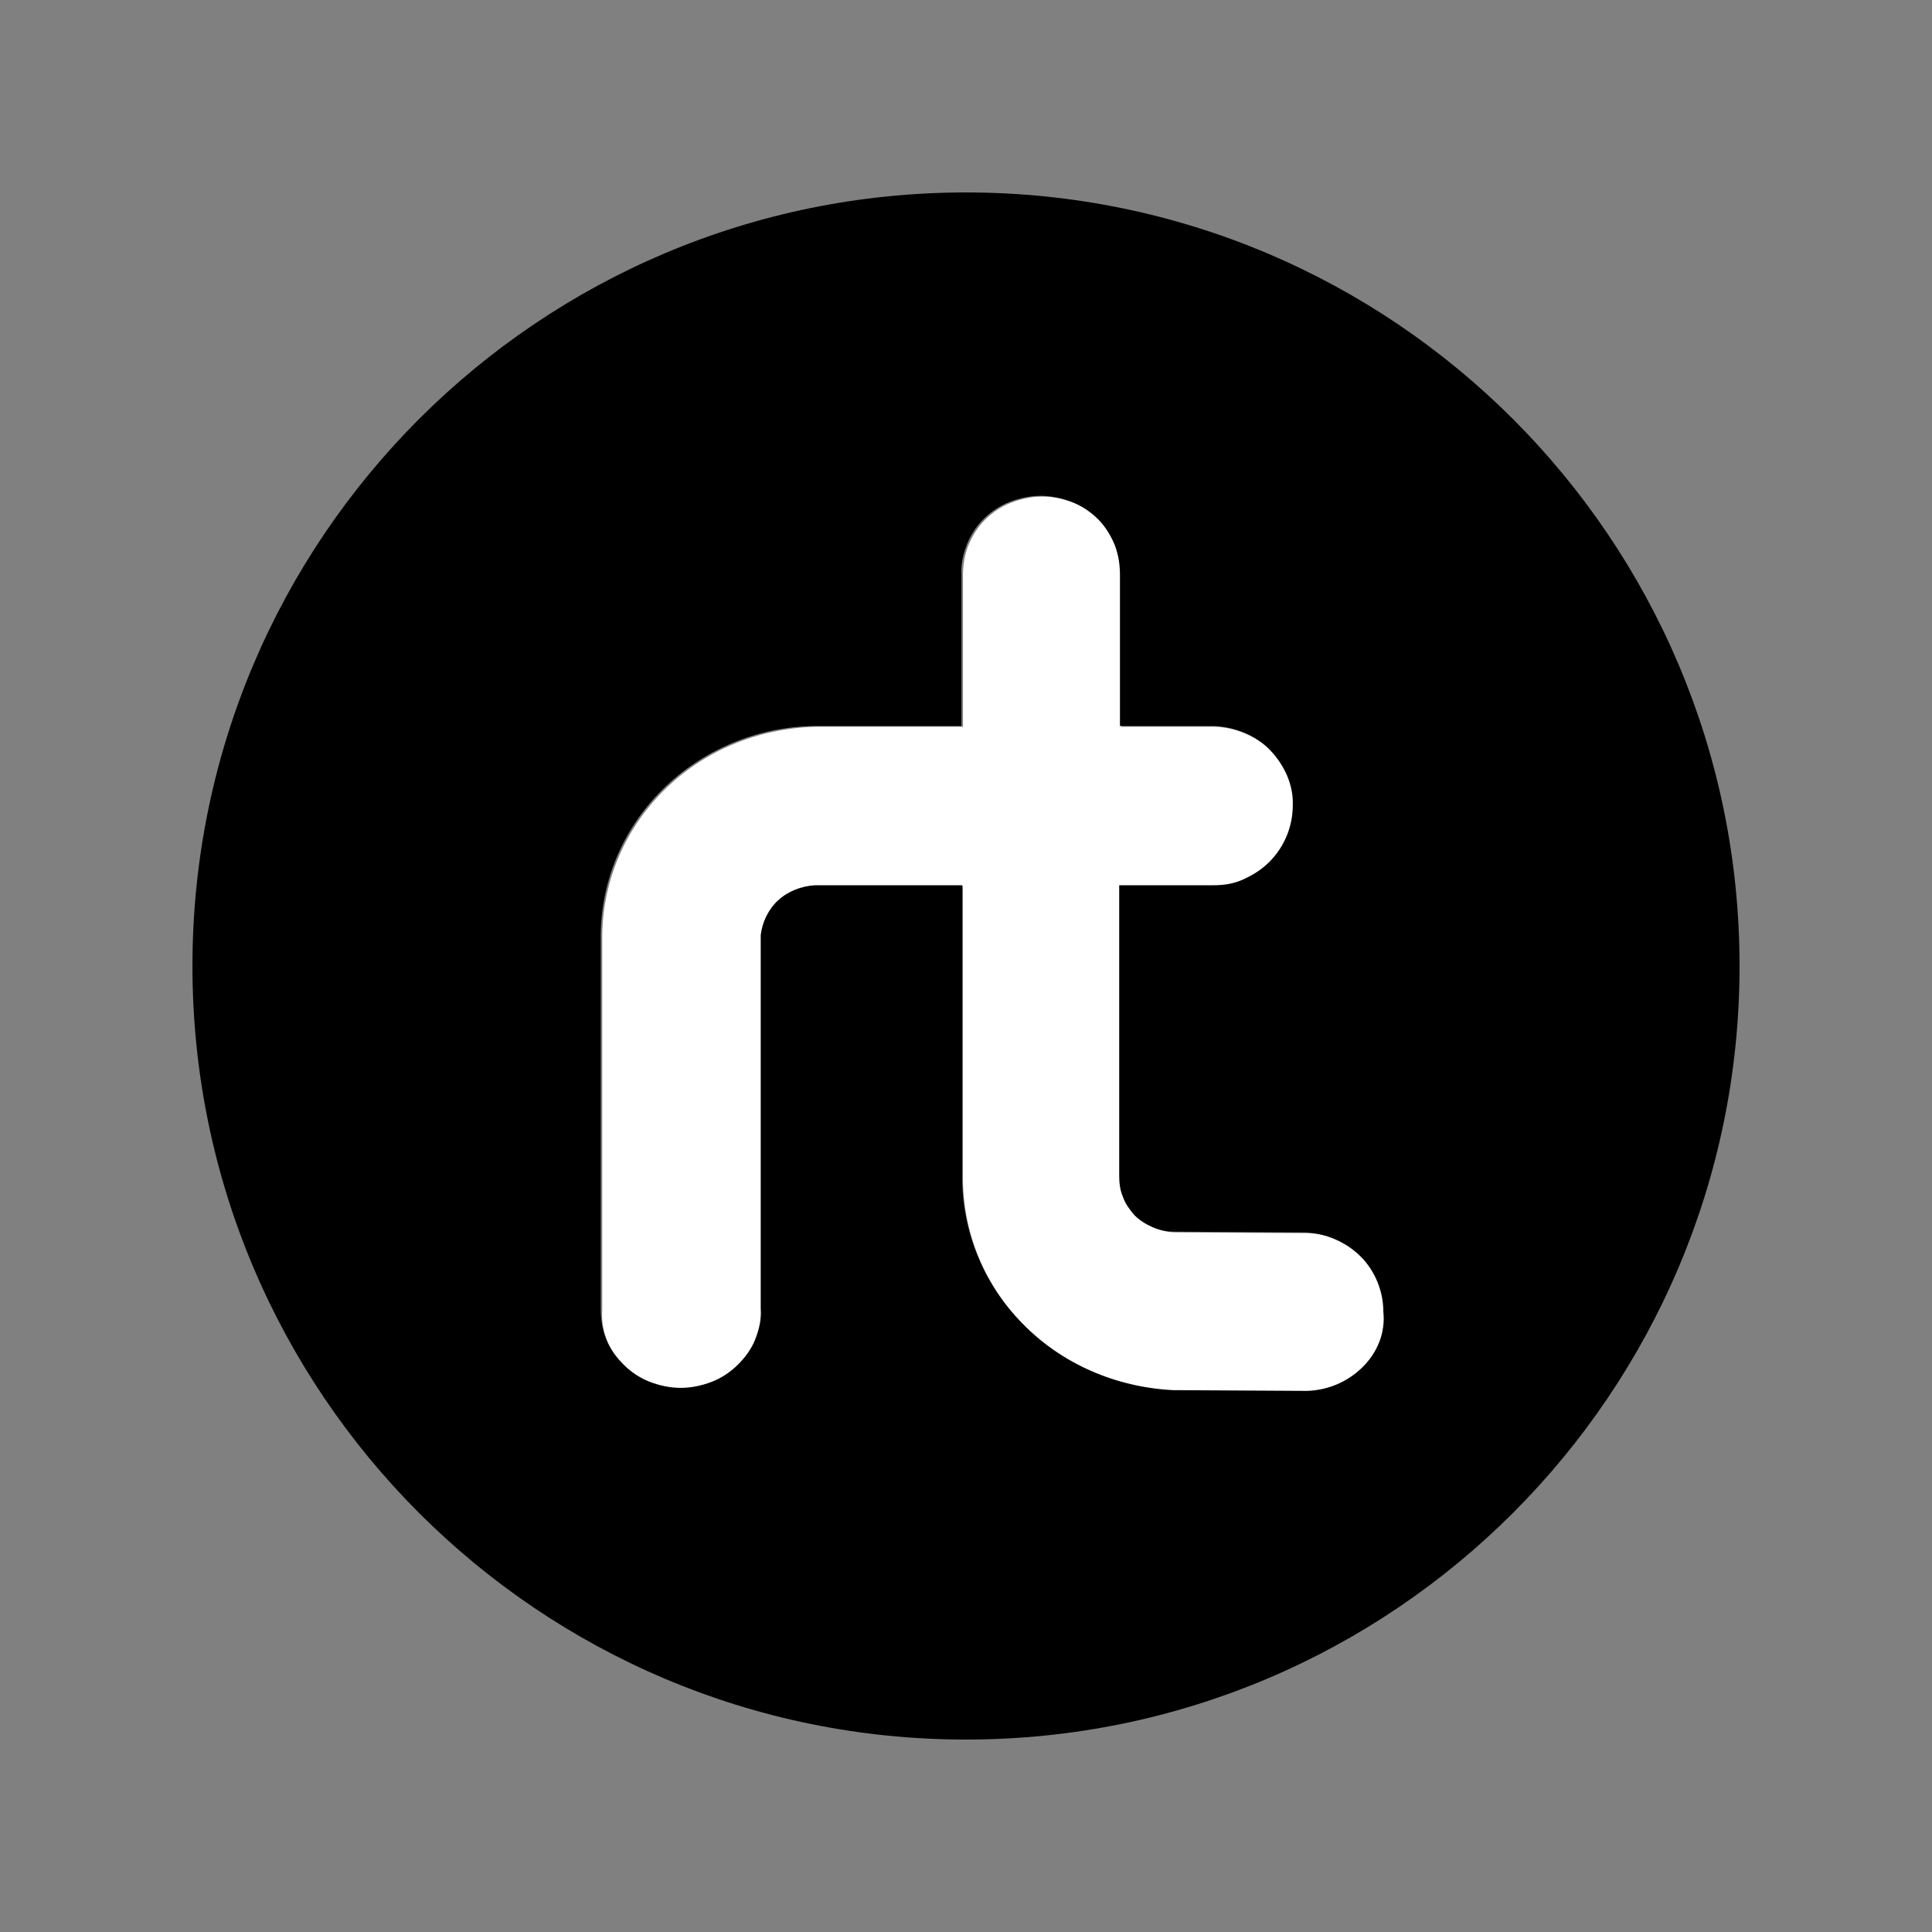
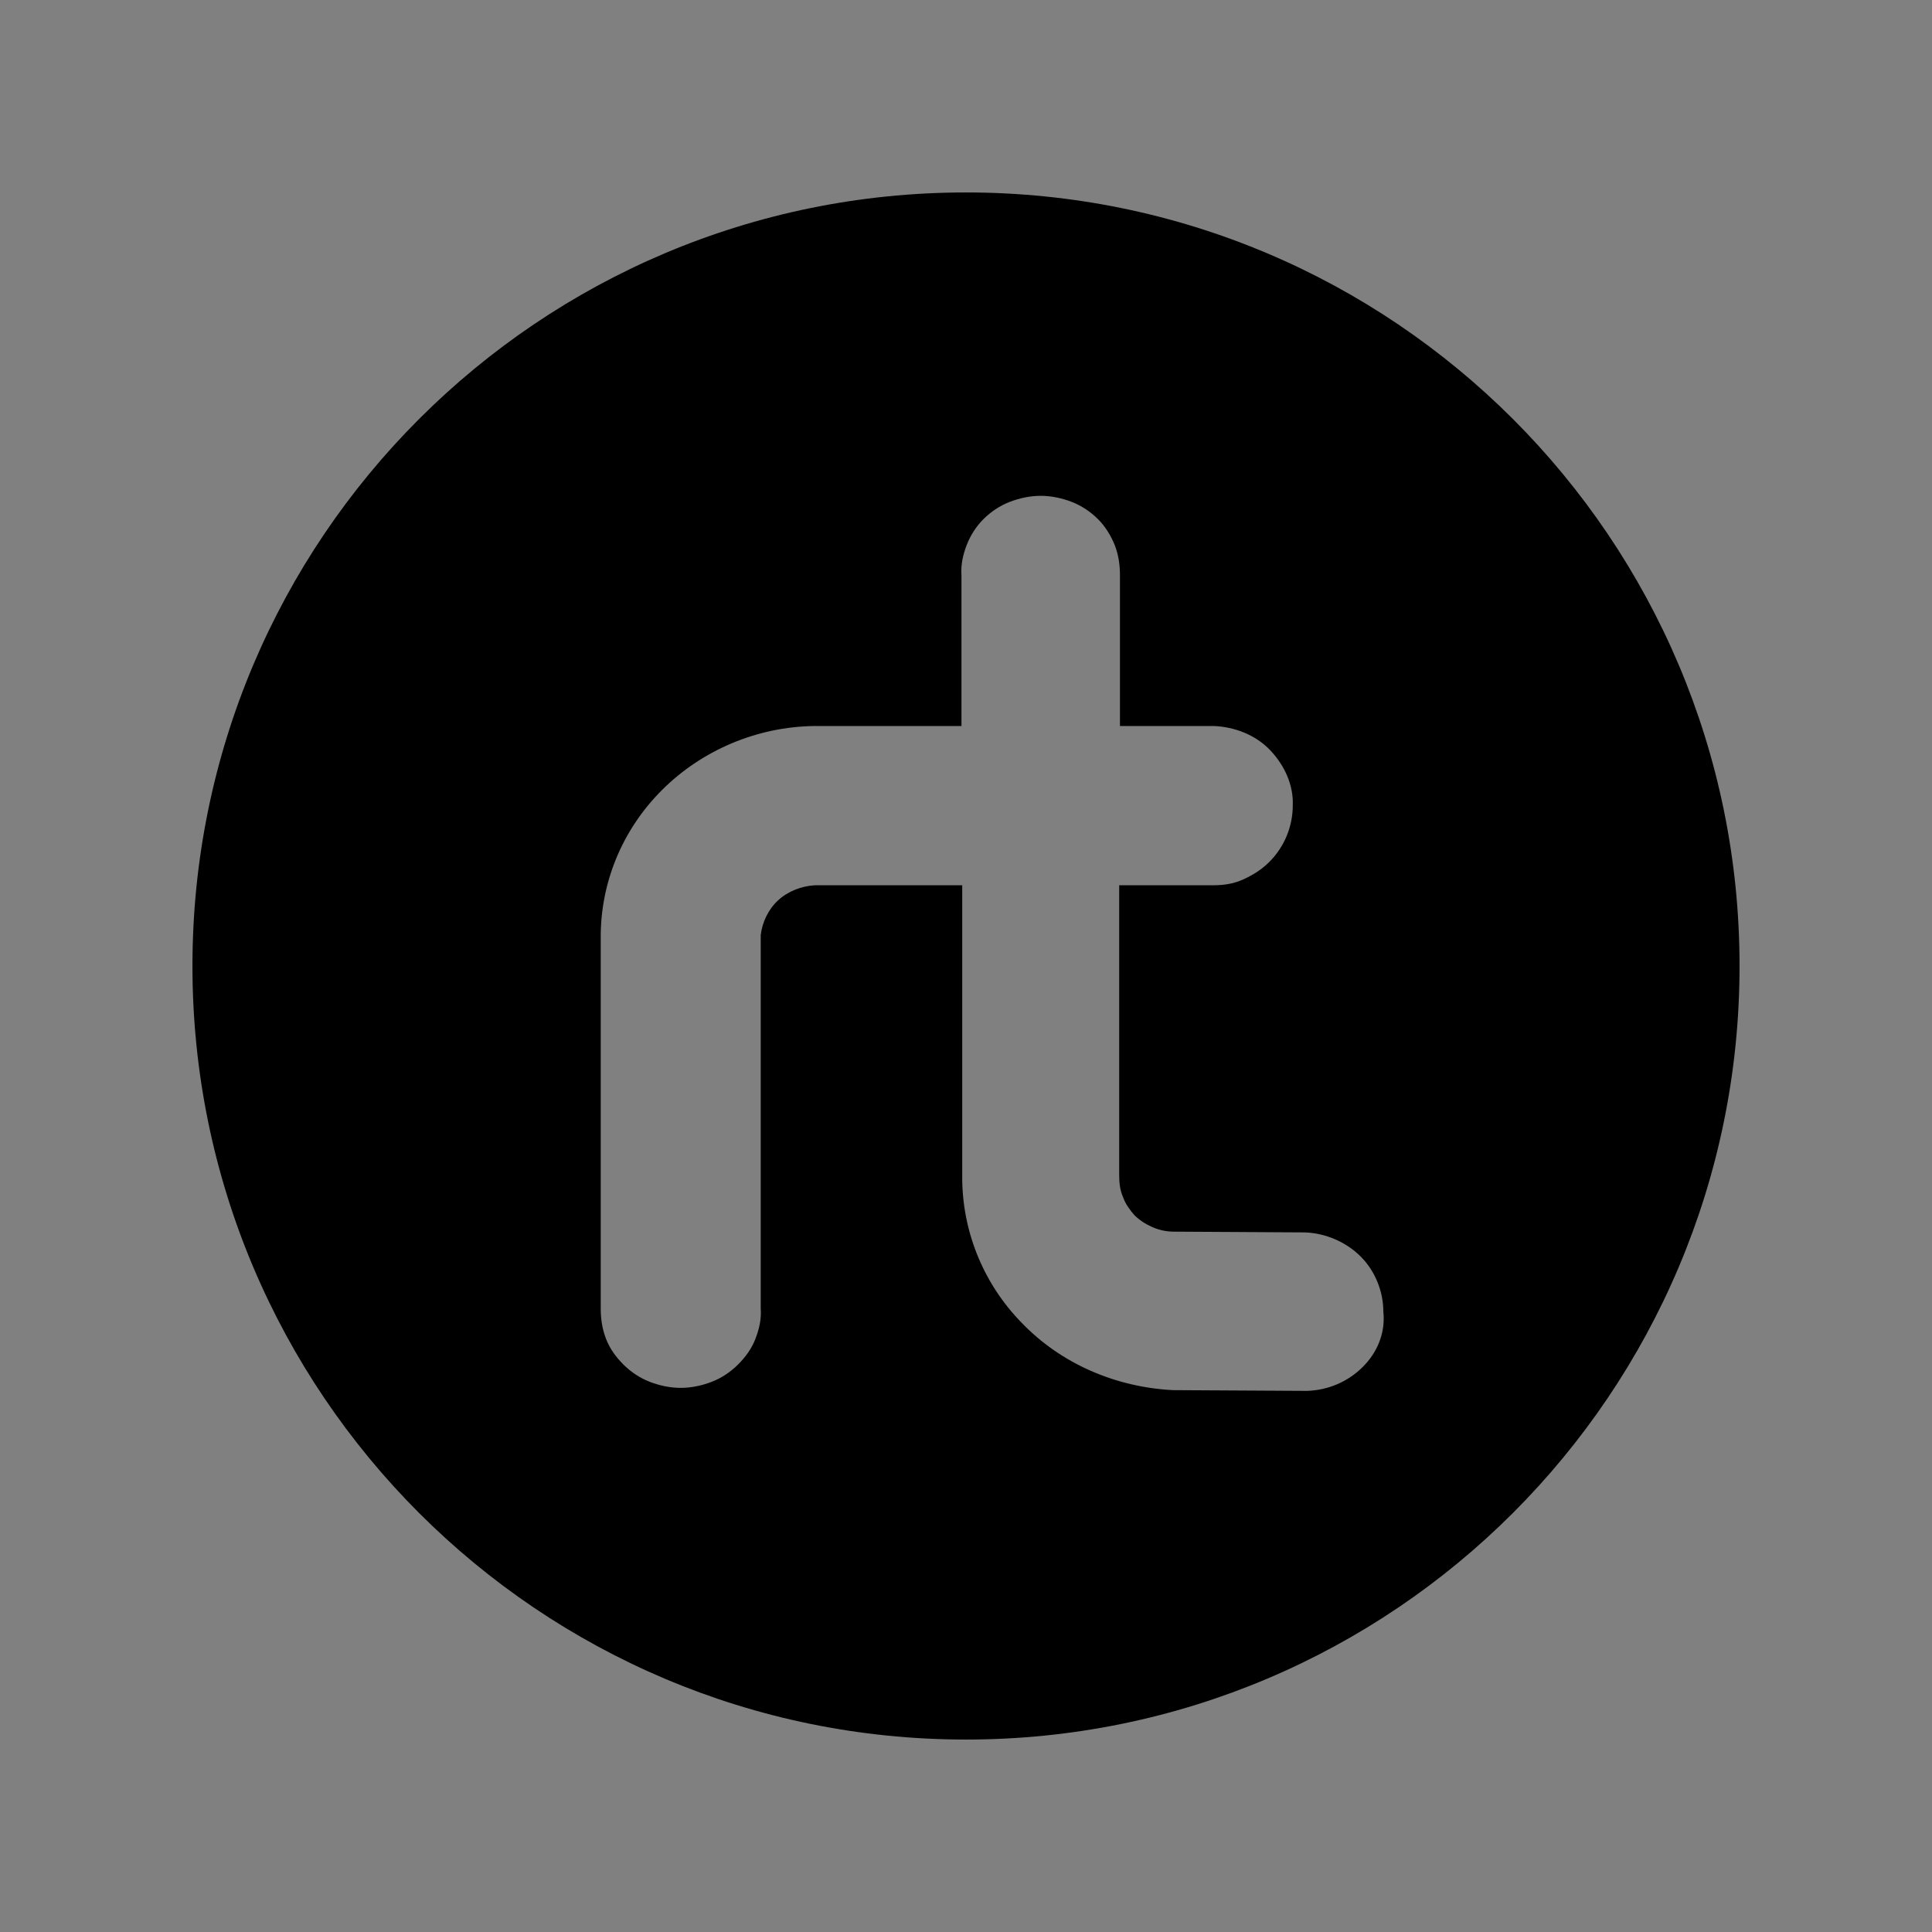
<svg xmlns="http://www.w3.org/2000/svg" version="1.1" id="Layer_1" x="0px" y="0px" viewBox="0 0 256 256" style="enable-background:new 0 0 256 256;" xml:space="preserve">
  <rect x="0" y="0" width="256" height="256" fill="#808080" stroke="none" />
  <style type="text/css">
	.st0{fill:#FFFFFF;}
</style>
  <g>
-     <path class="st0" d="M80.4,177.5c0.5,1.3,1.3,2.4,2.3,3.4c1,1,2.2,1.8,3.5,2.3c1.3,0.5,2.7,0.8,4.1,0.8c1.4,0,2.8-0.3,4.1-0.8   c1.3-0.5,2.5-1.3,3.5-2.3c1-1,1.8-2.1,2.3-3.4c0.5-1.3,0.7-2.6,0.7-4v-49.5c0.2-1.8,1-3.4,2.3-4.6c1.3-1.2,3.1-1.9,4.9-2l19.5,0   v38.3c-0.1,7.3,2.7,14.4,7.9,19.7c5.2,5.3,12.4,8.5,20,8.9v0l17.8,0.1c2.8-0.1,5.5-1.3,7.4-3.2c2-2,3-4.6,3-7.3   c0-2.7-1.1-5.3-3-7.3s-4.6-3.1-7.4-3.2l-17.4-0.1c-1,0-2-0.2-2.8-0.6c-0.9-0.4-1.7-0.9-2.4-1.6c-0.7-0.7-1.2-1.5-1.5-2.4   c-0.3-0.9-0.5-1.8-0.5-2.8v-38.5H161c1.4,0,2.8-0.3,4-0.8s2.4-1.3,3.4-2.3c2-2,3.1-4.7,3.1-7.5c0-2.7-1-5.4-3-7.3s-4.7-3.1-7.5-3.2   h-12.4v-20c0.1-1.4-0.2-2.7-0.7-4c-0.5-1.3-1.3-2.5-2.2-3.4c-1-1-2.2-1.8-3.5-2.3c-1.3-0.5-2.7-0.8-4.1-0.8c-1.4,0-2.8,0.3-4.1,0.8   c-1.3,0.5-2.5,1.3-3.5,2.3c-1,1-1.7,2.2-2.2,3.4c-0.5,1.3-0.7,2.6-0.7,4v20l-19.5,0c-7.7,0.2-14.9,3.2-20.2,8.5   c-5.3,5.3-8.2,12.4-8.1,19.8l0,48.9C79.7,174.9,79.9,176.3,80.4,177.5z" />
    <path d="M128,25.5C71.4,25.5,25.5,71.4,25.5,128c0,56.6,45.9,102.5,102.5,102.5c56.6,0,102.5-45.9,102.5-102.5   C230.5,71.4,184.6,25.5,128,25.5z M180.6,181.1c-2,2-4.6,3.1-7.4,3.2l-17.8-0.1v0c-7.6-0.4-14.8-3.5-20-8.9   c-5.2-5.3-8-12.4-7.9-19.7v-38.3l-19.5,0c-1.8,0.1-3.6,0.8-4.9,2c-1.3,1.2-2.1,2.9-2.3,4.6v49.5c0.1,1.4-0.2,2.7-0.7,4   c-0.5,1.3-1.3,2.4-2.3,3.4c-1,1-2.2,1.8-3.5,2.3c-1.3,0.5-2.7,0.8-4.1,0.8c-1.4,0-2.8-0.3-4.1-0.8c-1.3-0.5-2.5-1.3-3.5-2.3   c-1-1-1.8-2.1-2.3-3.4c-0.5-1.3-0.7-2.6-0.7-4l0-48.9c-0.1-7.4,2.8-14.5,8.1-19.8c5.3-5.3,12.6-8.4,20.2-8.5l19.5,0v-20   c-0.1-1.4,0.2-2.7,0.7-4c0.5-1.3,1.3-2.5,2.2-3.4c1-1,2.2-1.8,3.5-2.3c1.3-0.5,2.7-0.8,4.1-0.8c1.4,0,2.8,0.3,4.1,0.8   c1.3,0.5,2.5,1.3,3.5,2.3c1,1,1.7,2.2,2.2,3.4c0.5,1.3,0.7,2.6,0.7,4v20h12.4c2.8,0.1,5.6,1.2,7.5,3.2s3.1,4.6,3,7.3   c0,2.8-1.1,5.5-3.1,7.5c-1,1-2.1,1.7-3.4,2.3s-2.6,0.8-4,0.8h-12.5v38.5c0,0.9,0.1,1.9,0.5,2.8c0.3,0.9,0.9,1.7,1.5,2.4   c0.7,0.7,1.5,1.2,2.4,1.6c0.9,0.4,1.9,0.6,2.8,0.6l17.4,0.1c2.8,0.1,5.5,1.3,7.4,3.2s3,4.6,3,7.3   C183.6,176.6,182.5,179.2,180.6,181.1z" />
  </g>
</svg>